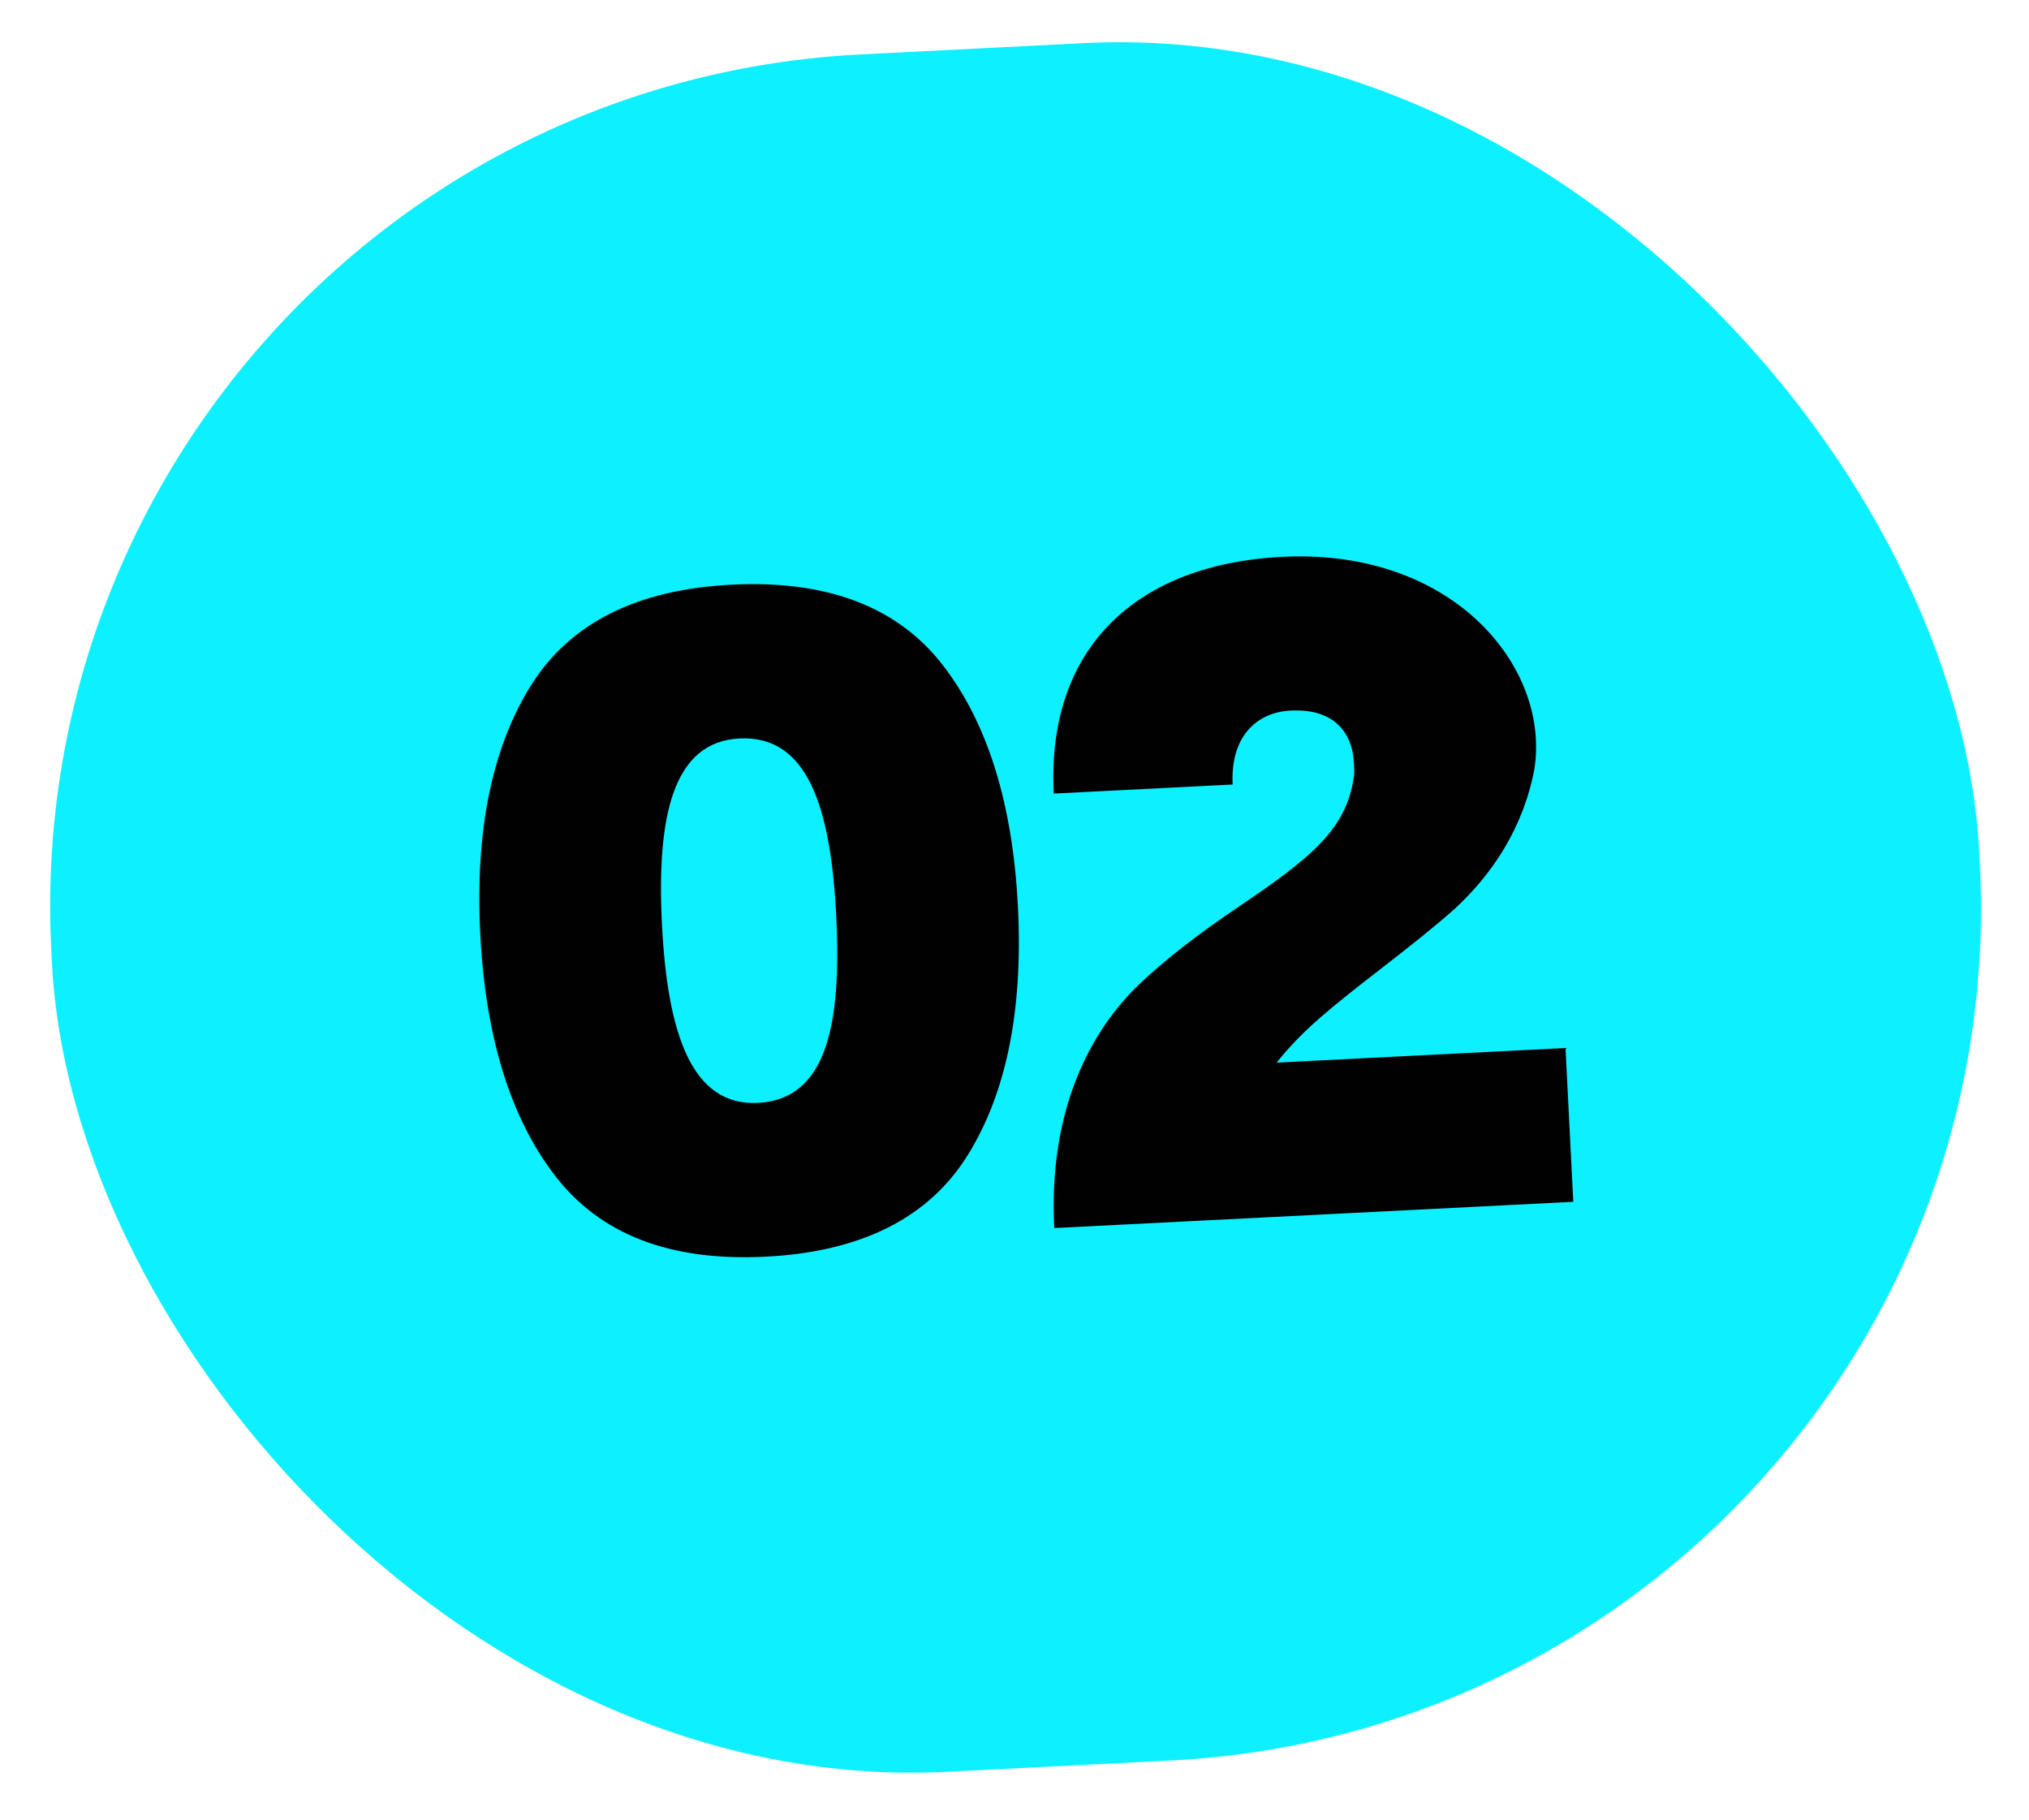
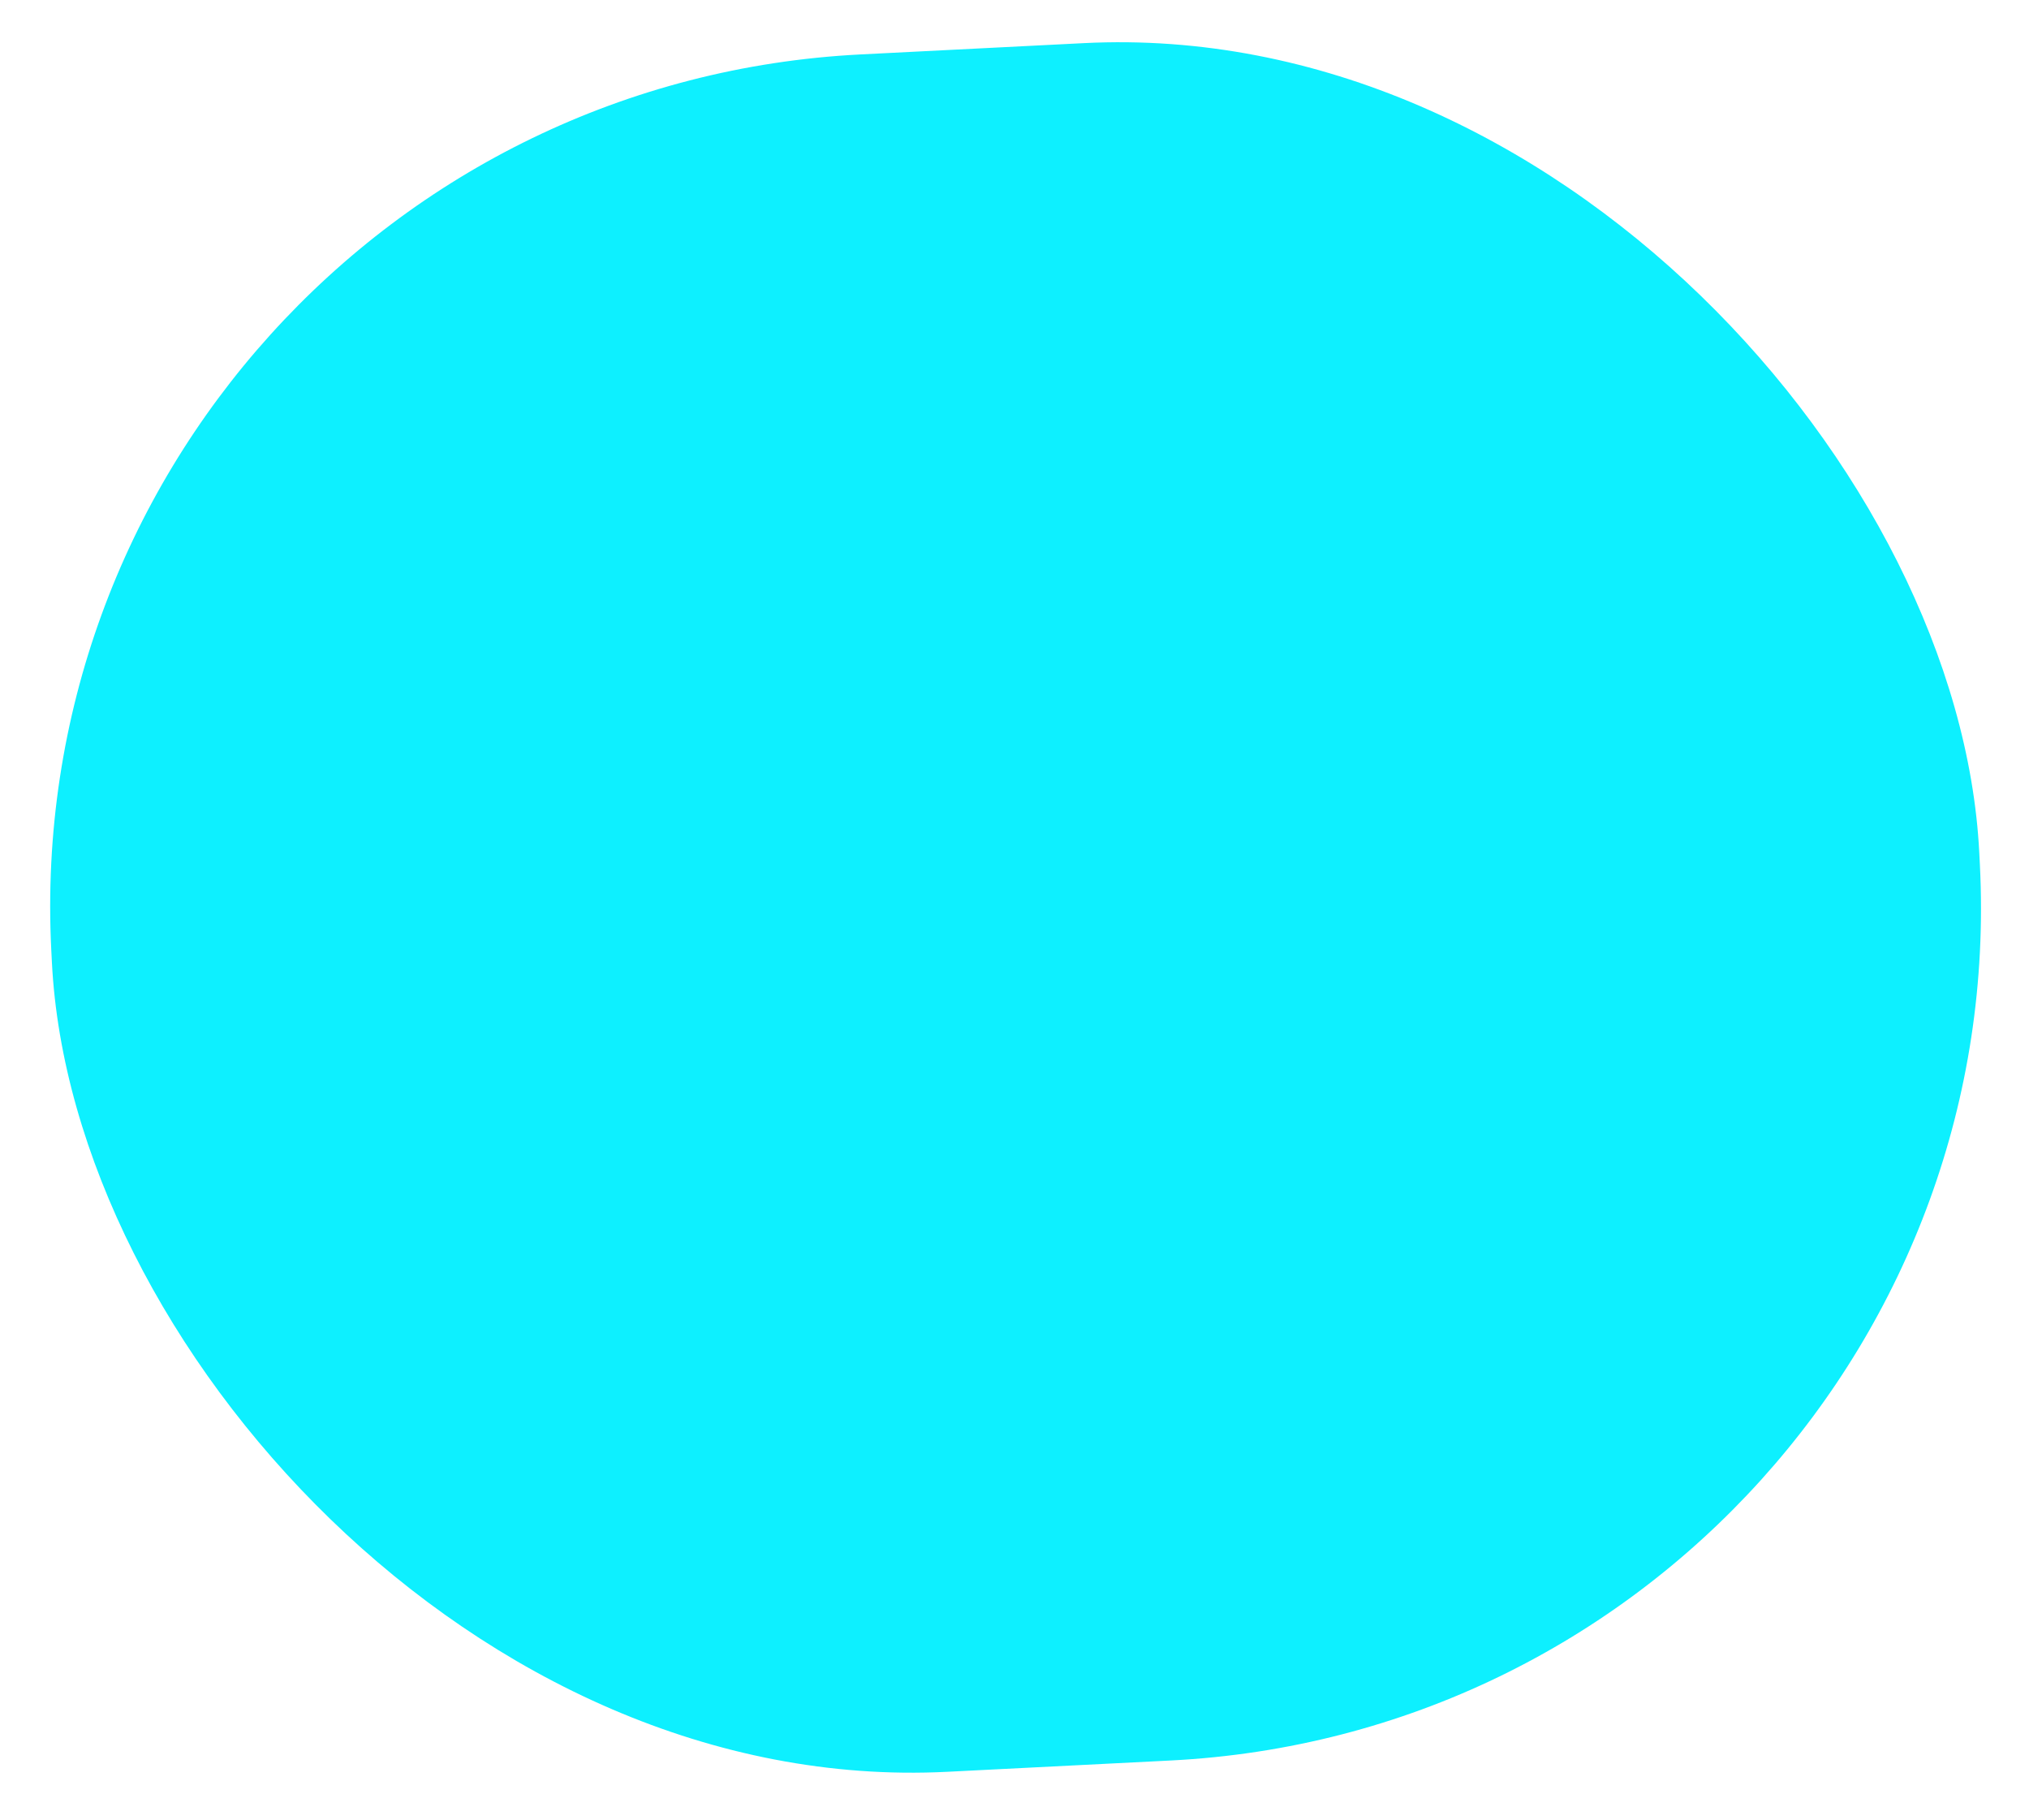
<svg xmlns="http://www.w3.org/2000/svg" width="126" height="113" viewBox="0 0 126 113" fill="none">
  <rect x="0.507" y="6.057" width="119.88" height="106.761" rx="53.001" transform="rotate(-2.896 0.507 6.057)" fill="#0DF0FF" />
-   <path d="M29.824 57.976C29.505 51.668 30.521 46.512 32.934 42.618C35.348 38.725 39.476 36.602 45.436 36.301C51.396 35.999 55.775 37.692 58.569 41.322C61.363 44.951 62.894 49.979 63.213 56.286C63.535 62.652 62.52 67.808 60.106 71.701C57.692 75.594 53.507 77.721 47.547 78.022C41.586 78.324 37.266 76.628 34.471 72.998C31.677 69.369 30.146 64.341 29.824 57.976ZM41.108 57.405C41.451 64.175 42.955 68.682 47.064 68.474C51.288 68.26 52.278 63.743 51.929 56.857C51.587 50.087 50.143 45.635 45.919 45.849C41.81 46.056 40.766 50.634 41.108 57.405ZM76.548 48.708L65.438 49.27C64.972 40.069 70.75 35.02 79.604 34.572C89.325 34.08 95.087 40.17 95.377 45.899C95.409 46.535 95.38 47.117 95.294 47.702C94.61 51.391 92.668 54.274 90.34 56.422C89.174 57.468 87.613 58.707 85.77 60.134C82.644 62.555 80.86 63.98 79.278 65.974L97.217 65.067L97.7 74.615L65.468 76.245C65.102 69.012 67.637 64.069 70.792 61.066C72.342 59.595 74.407 57.983 76.932 56.288C81.475 53.216 83.592 51.484 84.068 48.27C84.117 48.093 84.102 47.804 84.082 47.399C83.979 45.373 82.749 43.985 80.145 44.117C78.062 44.222 76.396 45.699 76.548 48.708Z" fill="#010101" />
</svg>